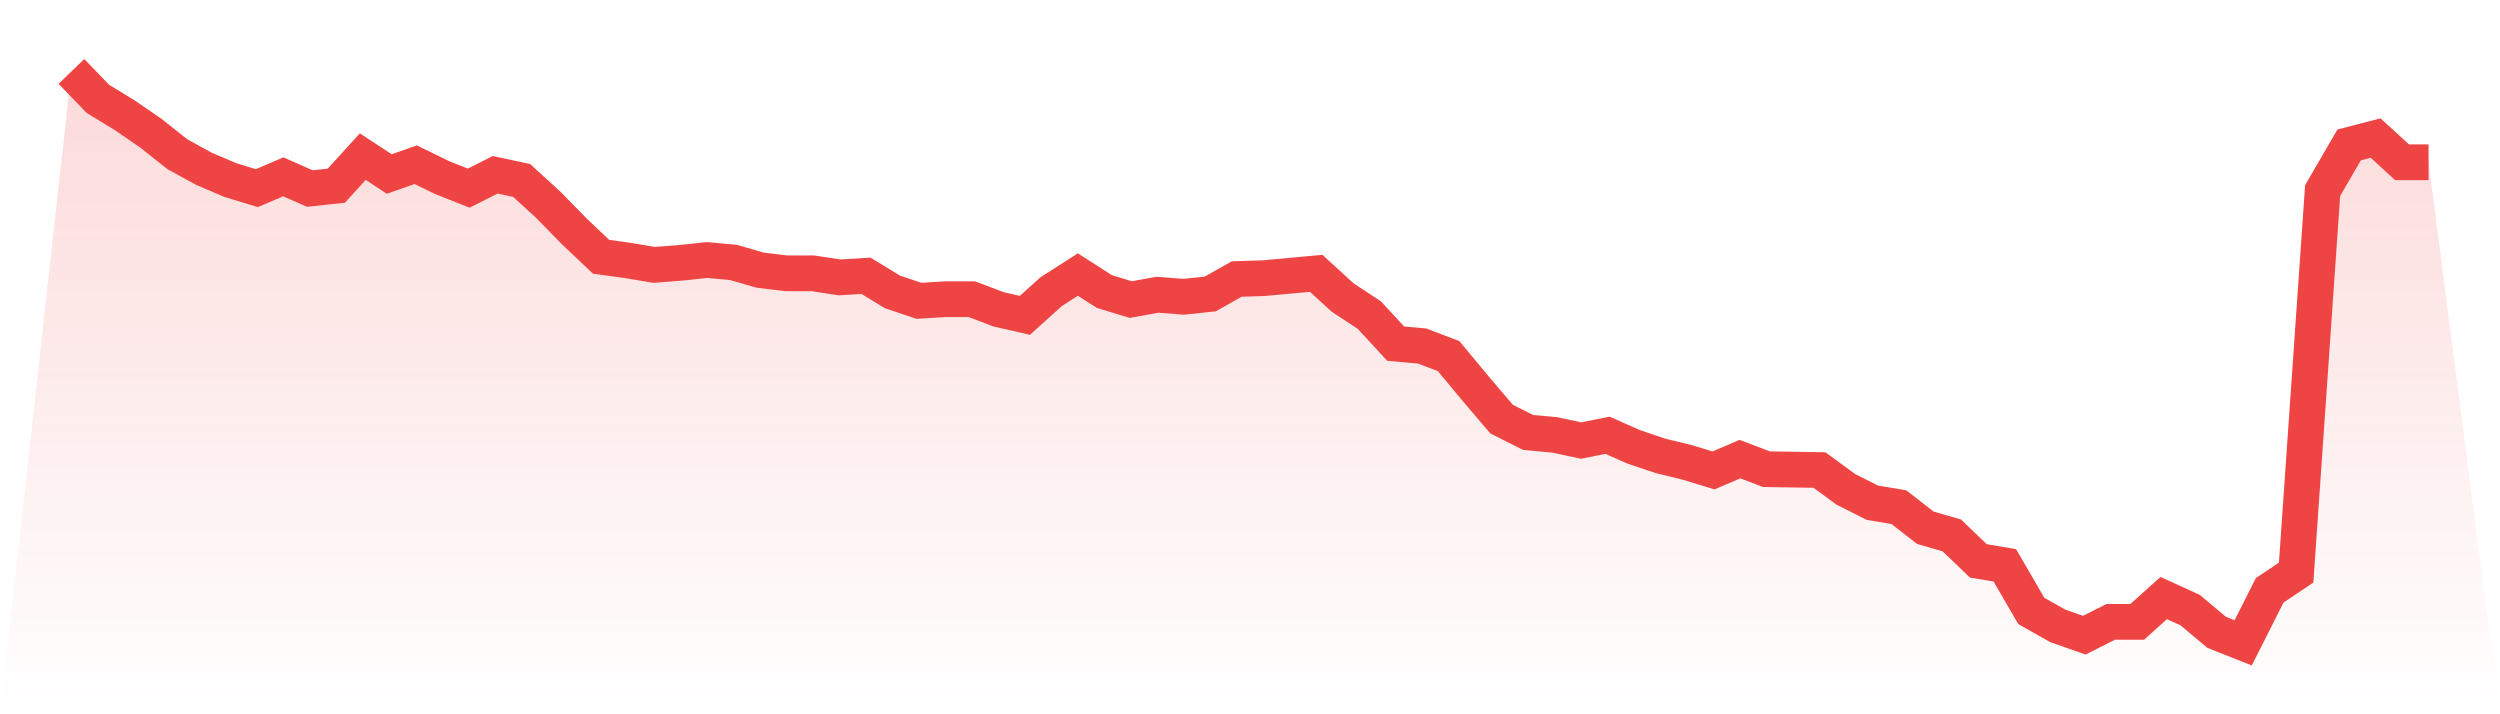
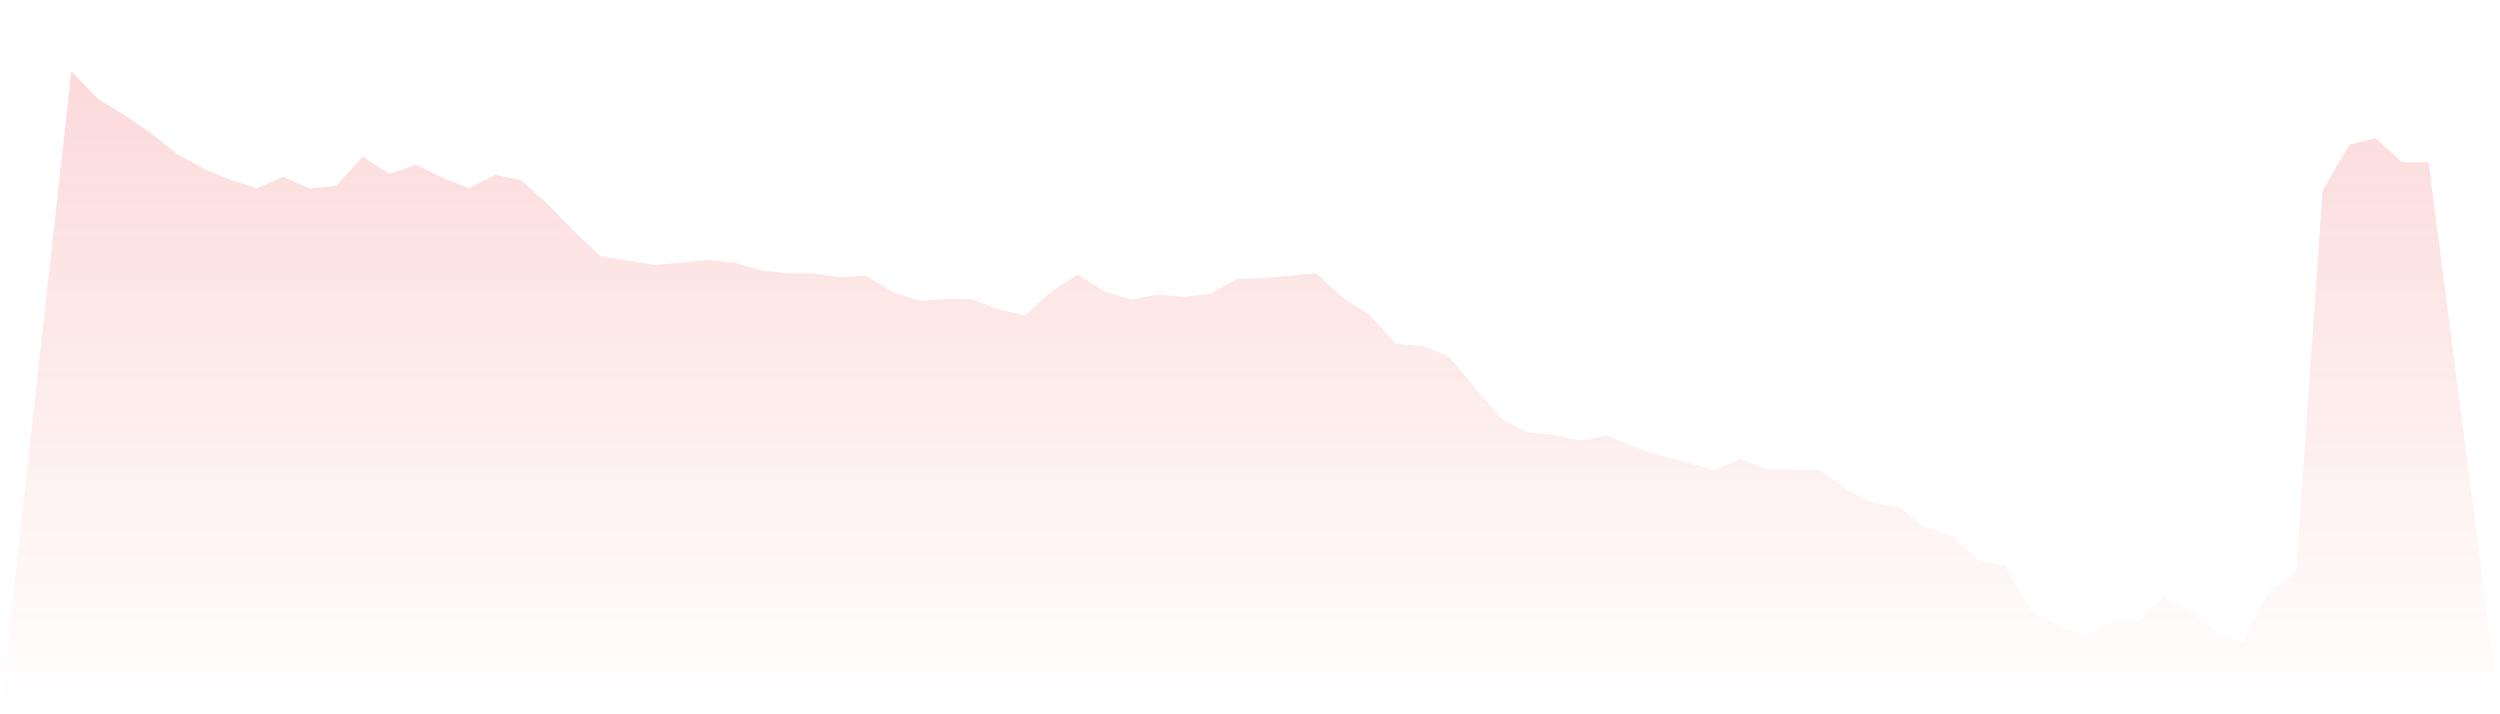
<svg xmlns="http://www.w3.org/2000/svg" viewBox="0 0 140 40">
  <defs>
    <linearGradient id="gradient" x1="0" x2="0" y1="0" y2="1">
      <stop offset="0%" stop-color="#ef4444" stop-opacity="0.2" />
      <stop offset="100%" stop-color="#ef4444" stop-opacity="0" />
    </linearGradient>
  </defs>
  <path d="M4,4 L4,4 L5.483,5.538 L6.966,6.442 L8.449,7.46 L9.933,8.636 L11.416,9.45 L12.899,10.083 L14.382,10.536 L15.865,9.902 L17.348,10.558 L18.831,10.4 L20.315,8.772 L21.798,9.744 L23.281,9.224 L24.764,9.948 L26.247,10.536 L27.73,9.789 L29.213,10.106 L30.697,11.463 L32.18,12.978 L33.663,14.38 L35.146,14.584 L36.629,14.833 L38.112,14.719 L39.596,14.561 L41.079,14.697 L42.562,15.127 L44.045,15.307 L45.528,15.307 L47.011,15.534 L48.494,15.443 L49.978,16.348 L51.461,16.845 L52.944,16.755 L54.427,16.755 L55.91,17.32 L57.393,17.659 L58.876,16.325 L60.36,15.375 L61.843,16.325 L63.326,16.777 L64.809,16.506 L66.292,16.619 L67.775,16.461 L69.258,15.624 L70.742,15.579 L72.225,15.443 L73.708,15.307 L75.191,16.664 L76.674,17.637 L78.157,19.242 L79.64,19.378 L81.124,19.943 L82.607,21.73 L84.09,23.471 L85.573,24.218 L87.056,24.353 L88.539,24.67 L90.022,24.376 L91.506,25.032 L92.989,25.529 L94.472,25.891 L95.955,26.343 L97.438,25.71 L98.921,26.276 L100.404,26.298 L101.888,26.321 L103.371,27.406 L104.854,28.153 L106.337,28.401 L107.82,29.555 L109.303,29.984 L110.787,31.409 L112.27,31.658 L113.753,34.213 L115.236,35.05 L116.719,35.57 L118.202,34.824 L119.685,34.824 L121.169,33.49 L122.652,34.168 L124.135,35.412 L125.618,36 L127.101,33.06 L128.584,32.065 L130.067,10.671 L131.551,8.116 L133.034,7.731 L134.517,9.088 L136,9.088 L140,40 L0,40 z" fill="url(#gradient)" />
-   <path d="M4,4 L4,4 L5.483,5.538 L6.966,6.442 L8.449,7.46 L9.933,8.636 L11.416,9.45 L12.899,10.083 L14.382,10.536 L15.865,9.902 L17.348,10.558 L18.831,10.4 L20.315,8.772 L21.798,9.744 L23.281,9.224 L24.764,9.948 L26.247,10.536 L27.73,9.789 L29.213,10.106 L30.697,11.463 L32.18,12.978 L33.663,14.38 L35.146,14.584 L36.629,14.833 L38.112,14.719 L39.596,14.561 L41.079,14.697 L42.562,15.127 L44.045,15.307 L45.528,15.307 L47.011,15.534 L48.494,15.443 L49.978,16.348 L51.461,16.845 L52.944,16.755 L54.427,16.755 L55.91,17.32 L57.393,17.659 L58.876,16.325 L60.36,15.375 L61.843,16.325 L63.326,16.777 L64.809,16.506 L66.292,16.619 L67.775,16.461 L69.258,15.624 L70.742,15.579 L72.225,15.443 L73.708,15.307 L75.191,16.664 L76.674,17.637 L78.157,19.242 L79.64,19.378 L81.124,19.943 L82.607,21.73 L84.09,23.471 L85.573,24.218 L87.056,24.353 L88.539,24.67 L90.022,24.376 L91.506,25.032 L92.989,25.529 L94.472,25.891 L95.955,26.343 L97.438,25.71 L98.921,26.276 L100.404,26.298 L101.888,26.321 L103.371,27.406 L104.854,28.153 L106.337,28.401 L107.82,29.555 L109.303,29.984 L110.787,31.409 L112.27,31.658 L113.753,34.213 L115.236,35.05 L116.719,35.57 L118.202,34.824 L119.685,34.824 L121.169,33.49 L122.652,34.168 L124.135,35.412 L125.618,36 L127.101,33.06 L128.584,32.065 L130.067,10.671 L131.551,8.116 L133.034,7.731 L134.517,9.088 L136,9.088" fill="none" stroke="#ef4444" stroke-width="2" />
</svg>